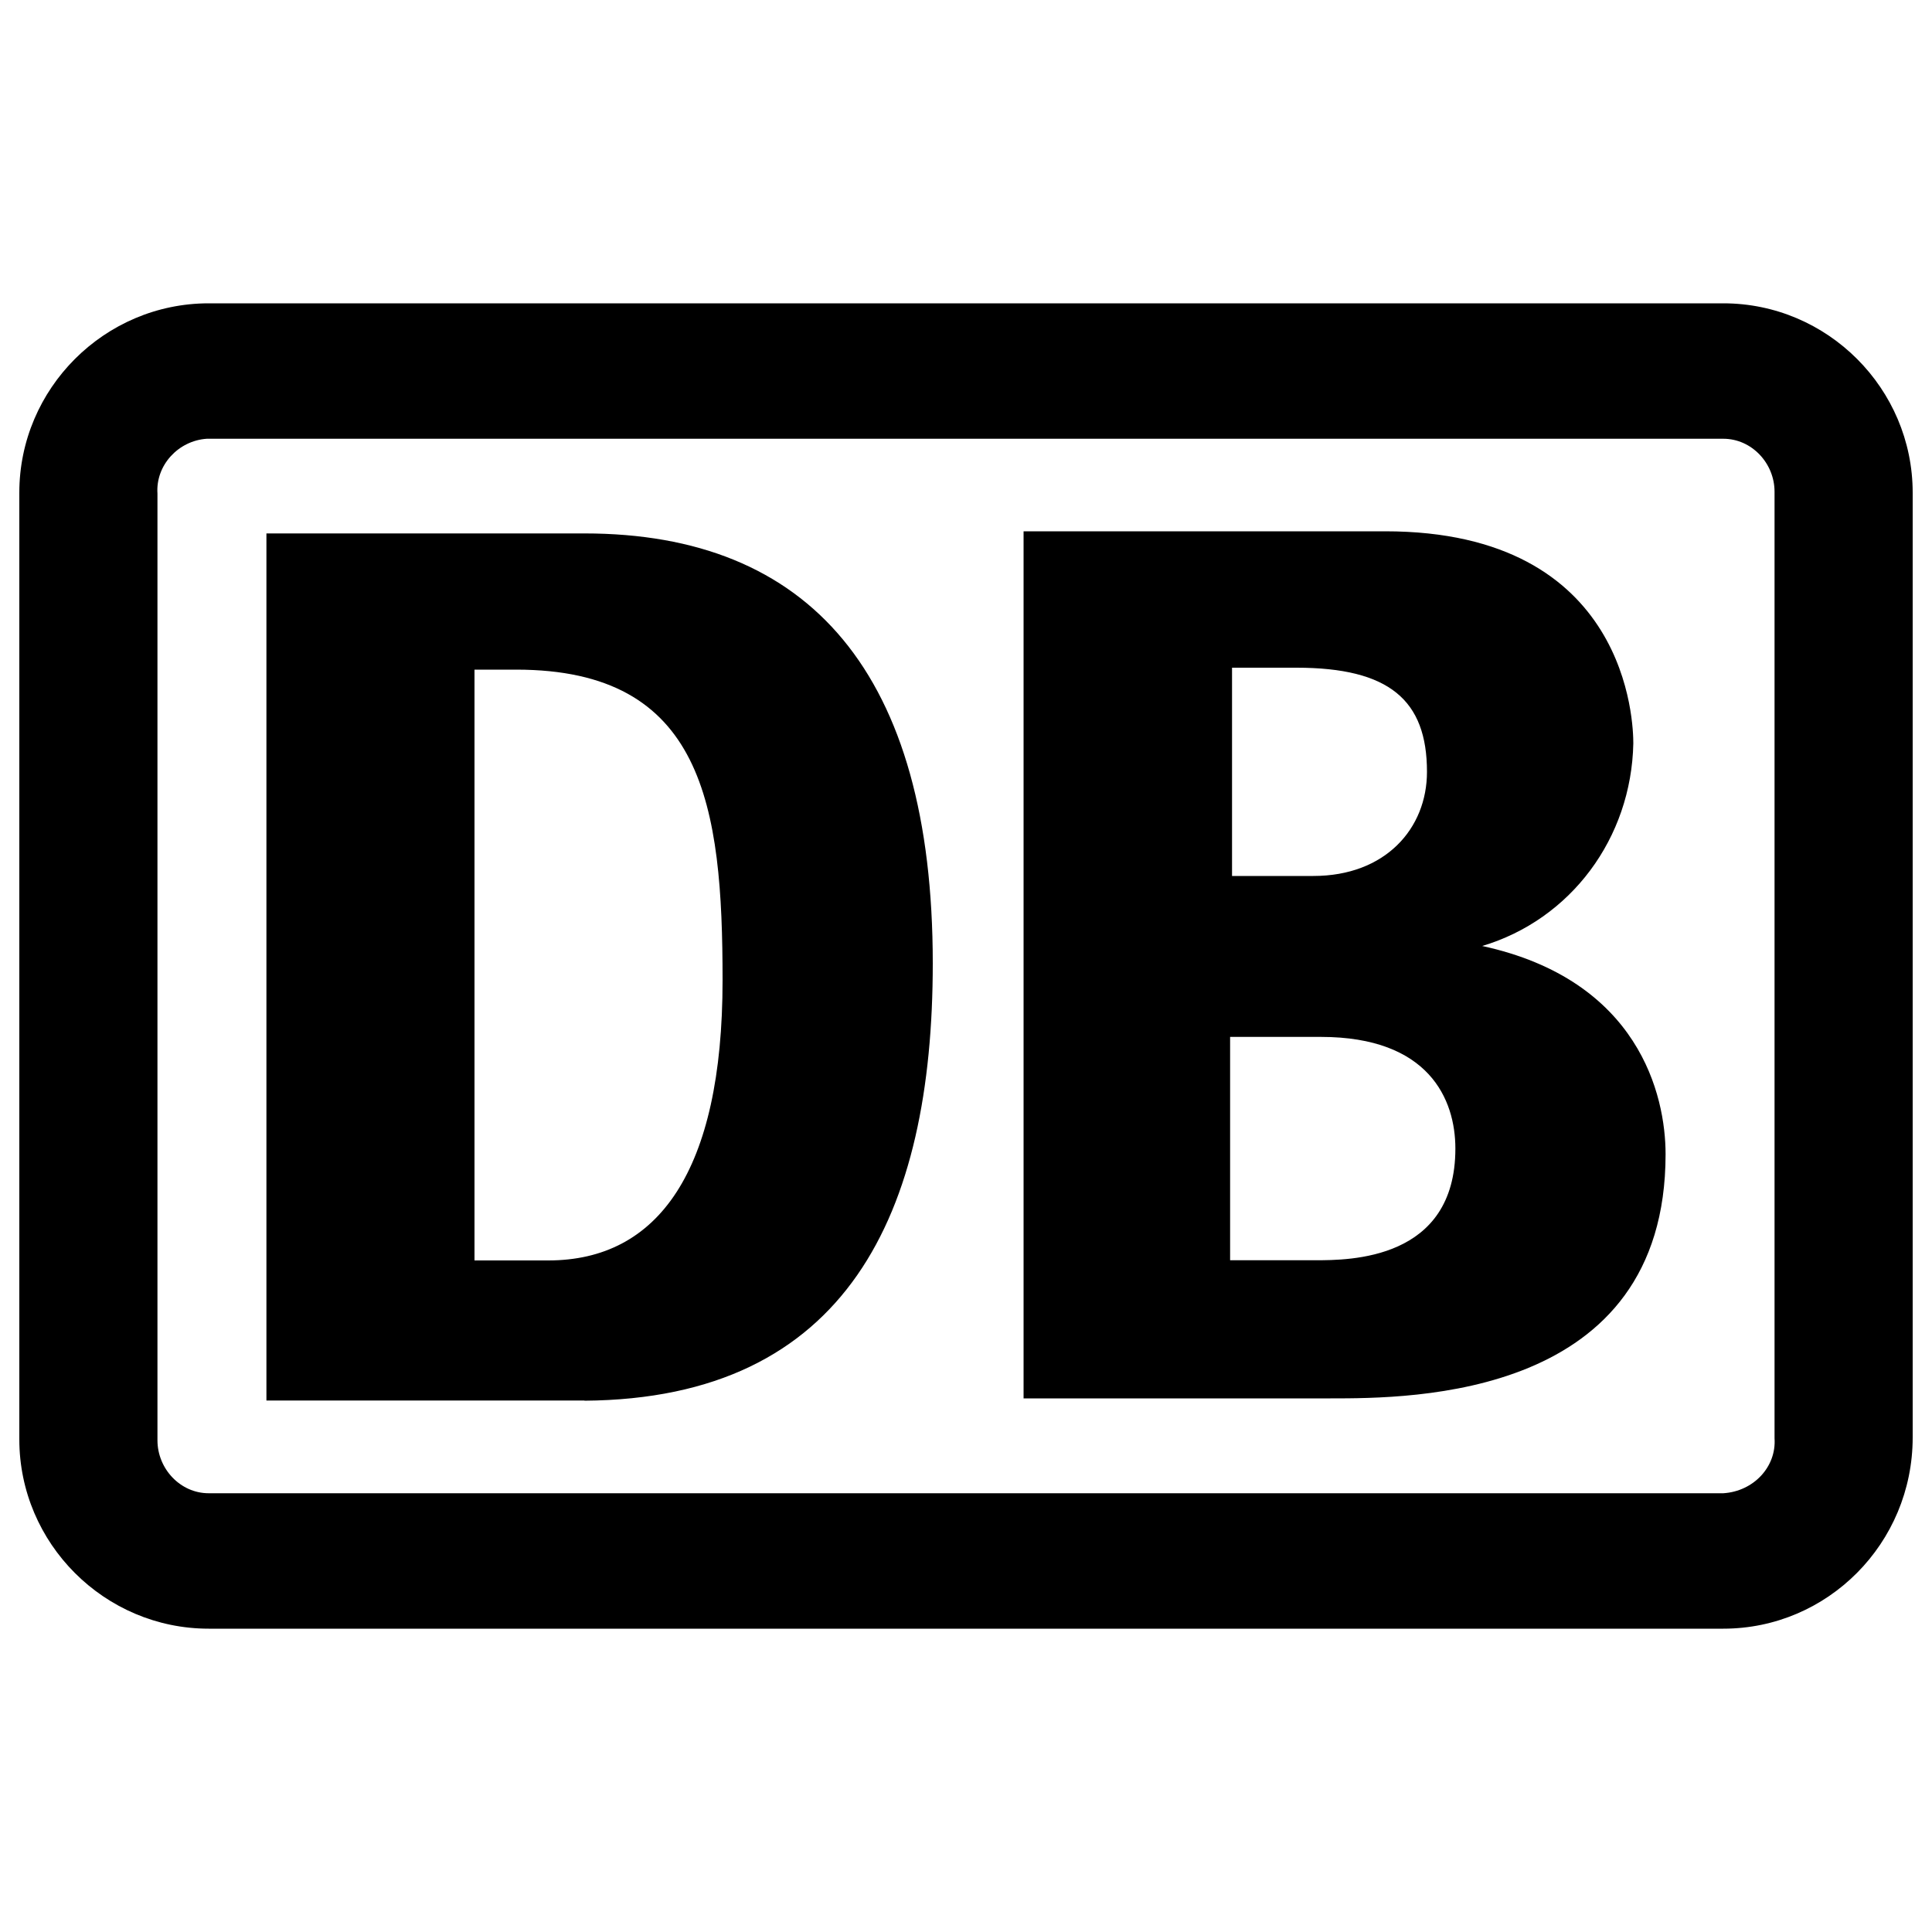
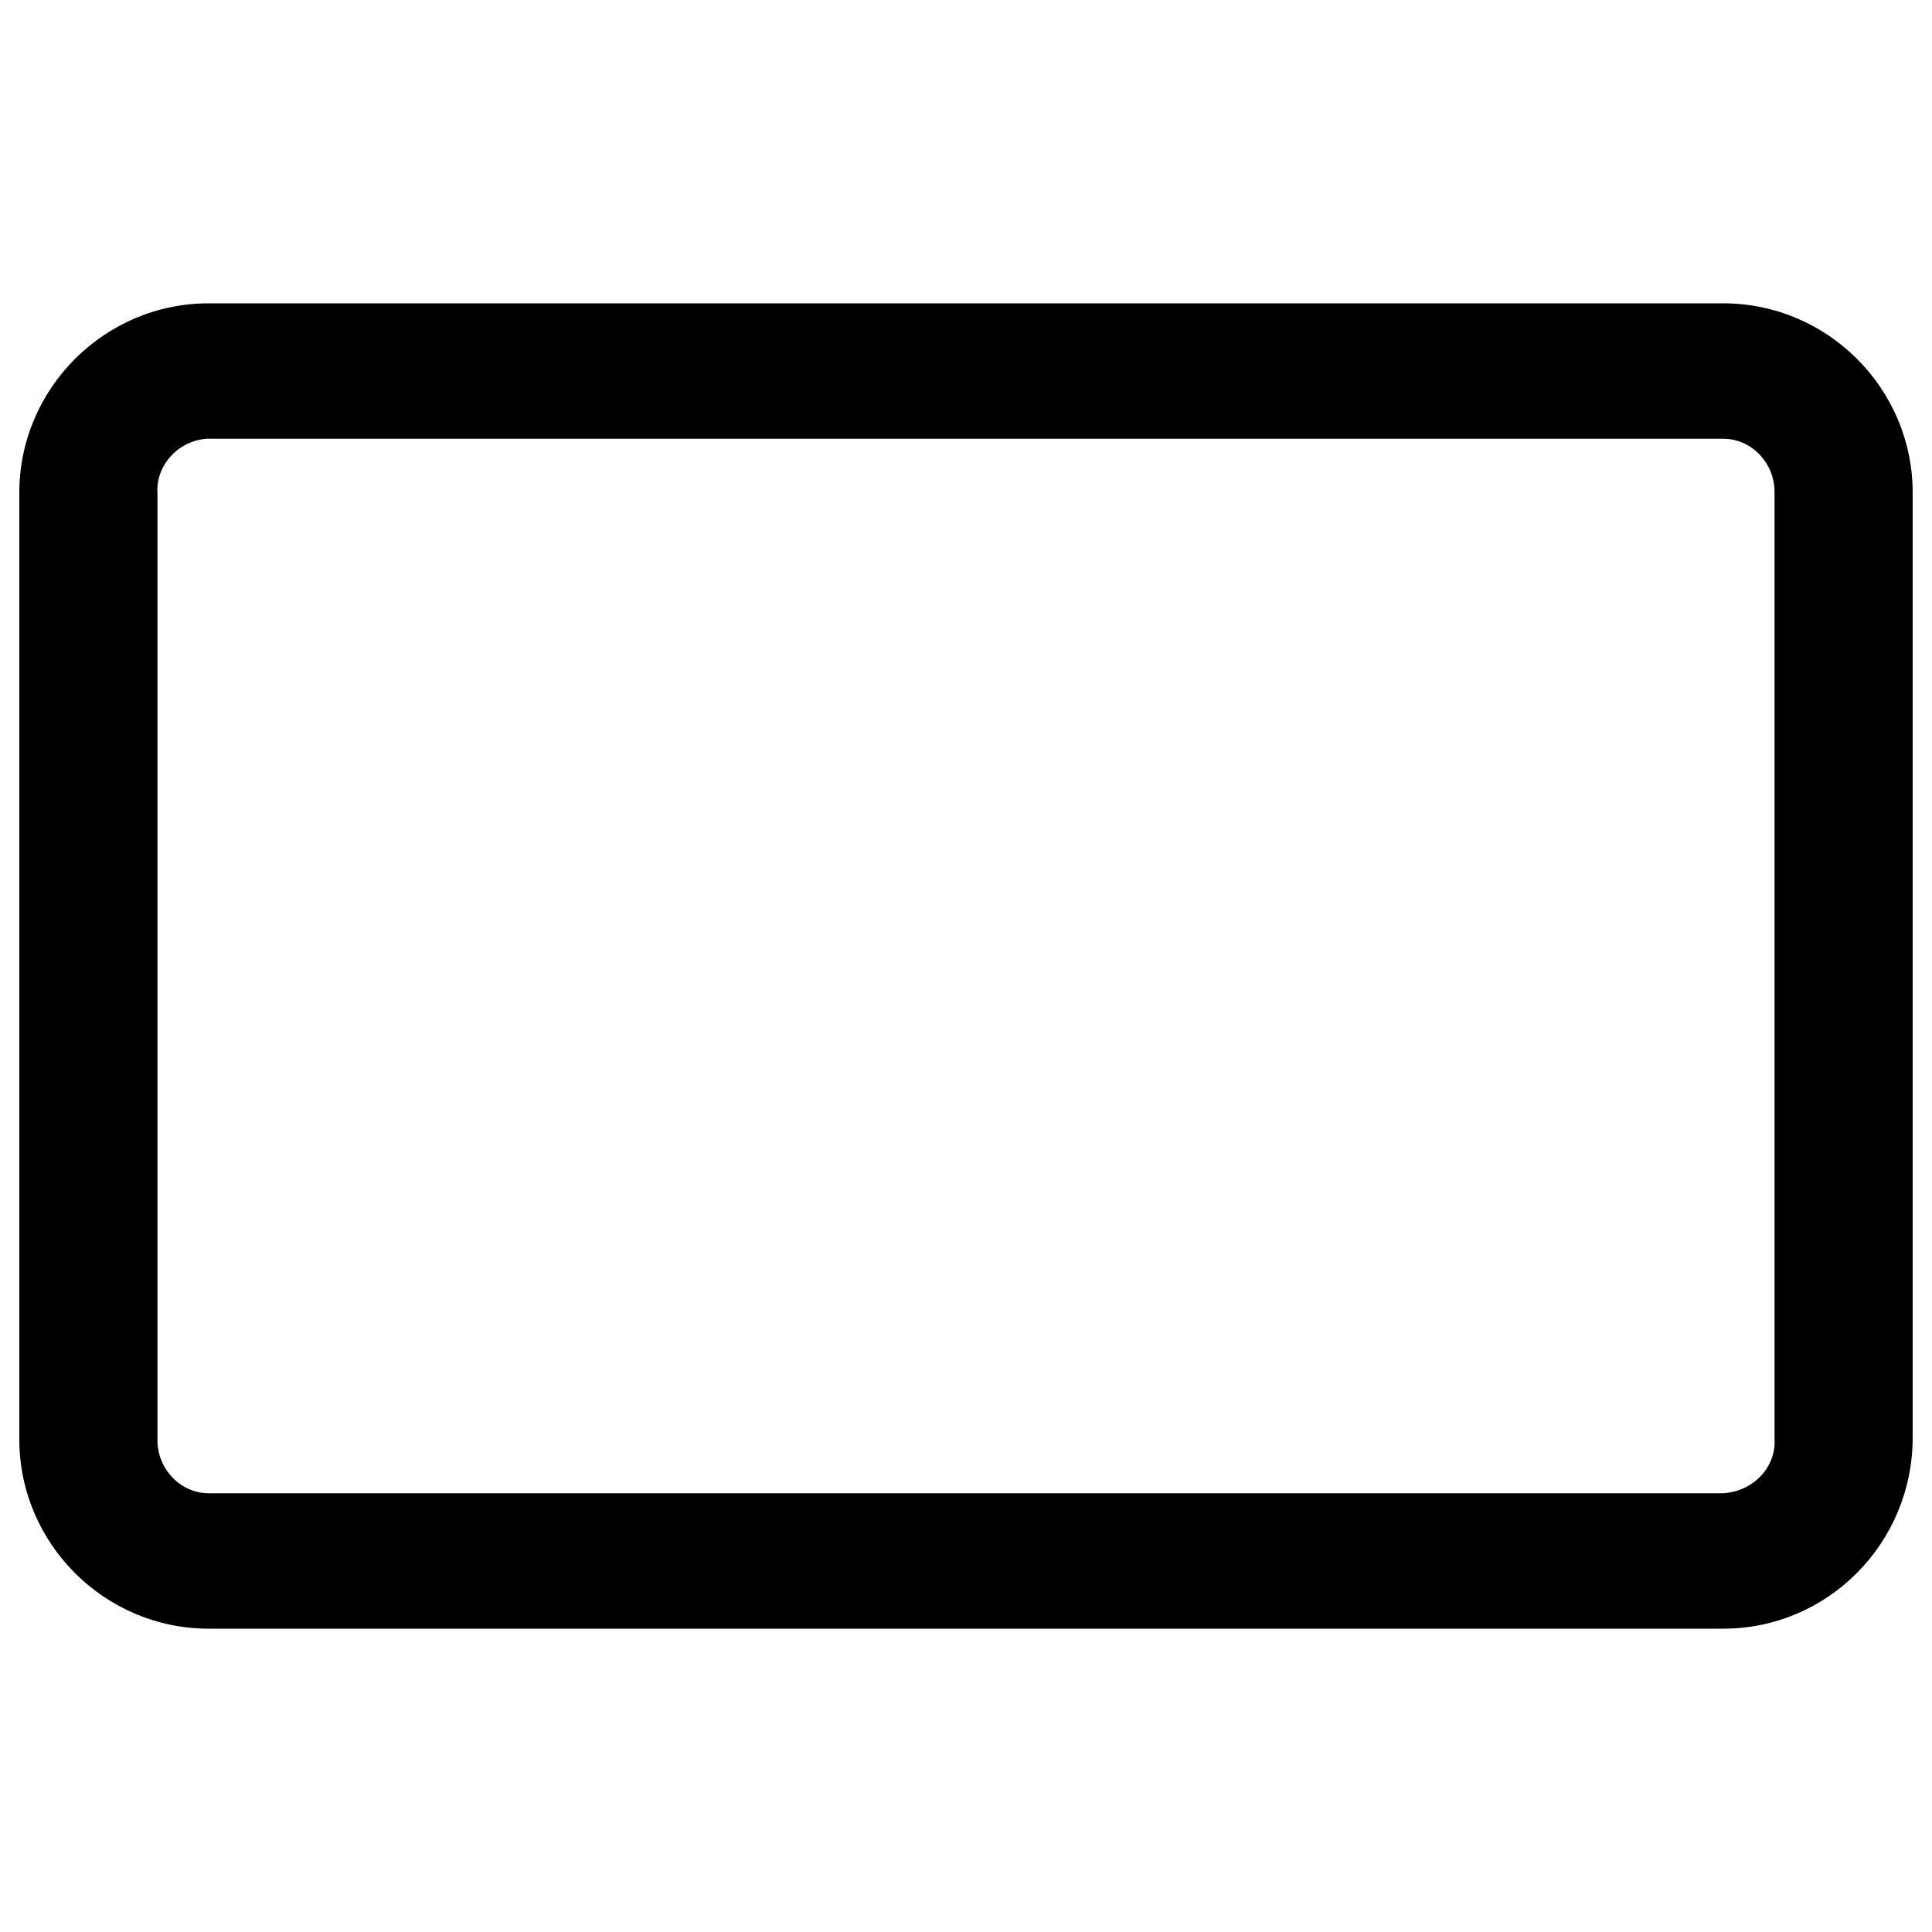
<svg xmlns="http://www.w3.org/2000/svg" id="Layer_2" width="100" height="100" viewBox="0 0 100 100">
  <path d="m89.2,15.7H10.8c-5.39,0-9.8,4.41-9.8,9.8v49c0,5.39,4.41,9.8,9.8,9.8h78.4c5.39,0,9.8-4.41,9.8-9.9V25.5c0-5.39-4.41-9.8-9.8-9.8Zm2.65,58.75c.1,1.47-1.08,2.74-2.65,2.84H10.8c-1.47,0-2.65-1.27-2.65-2.74V25.55c-.1-1.47,1.08-2.74,2.55-2.84h78.5c1.47,0,2.65,1.27,2.65,2.74v49Z" />
-   <path d="m30.25,72.49H13.79V27.61h16.46c11.66,0,18.03,7.25,18.03,22.25,0,12.94-4.41,22.54-18.03,22.64Zm7.15-21.76c0-9.02-.98-16.07-10.68-16.07h-2.16v30.58h3.82c5.68,0,9.02-4.61,9.02-14.5Zm39.3-1.76c4.61-1.37,7.74-5.59,7.84-10.49,0-.98-.2-10.98-12.84-10.98h-18.72v44.88h15.88c4.21,0,17.35,0,17.35-12.64,0-3.04-1.37-9.02-9.51-10.78Zm-13.03-14.41h3.43c4.8,0,6.76,1.67,6.76,5.39,0,2.94-2.16,5.39-5.88,5.39h-4.21v-10.78h-.1Zm4.41,30.67h-4.41v-11.56h4.7c5.59,0,6.96,3.23,6.96,5.78,0,5.78-5.49,5.78-7.25,5.78Z" />
</svg>